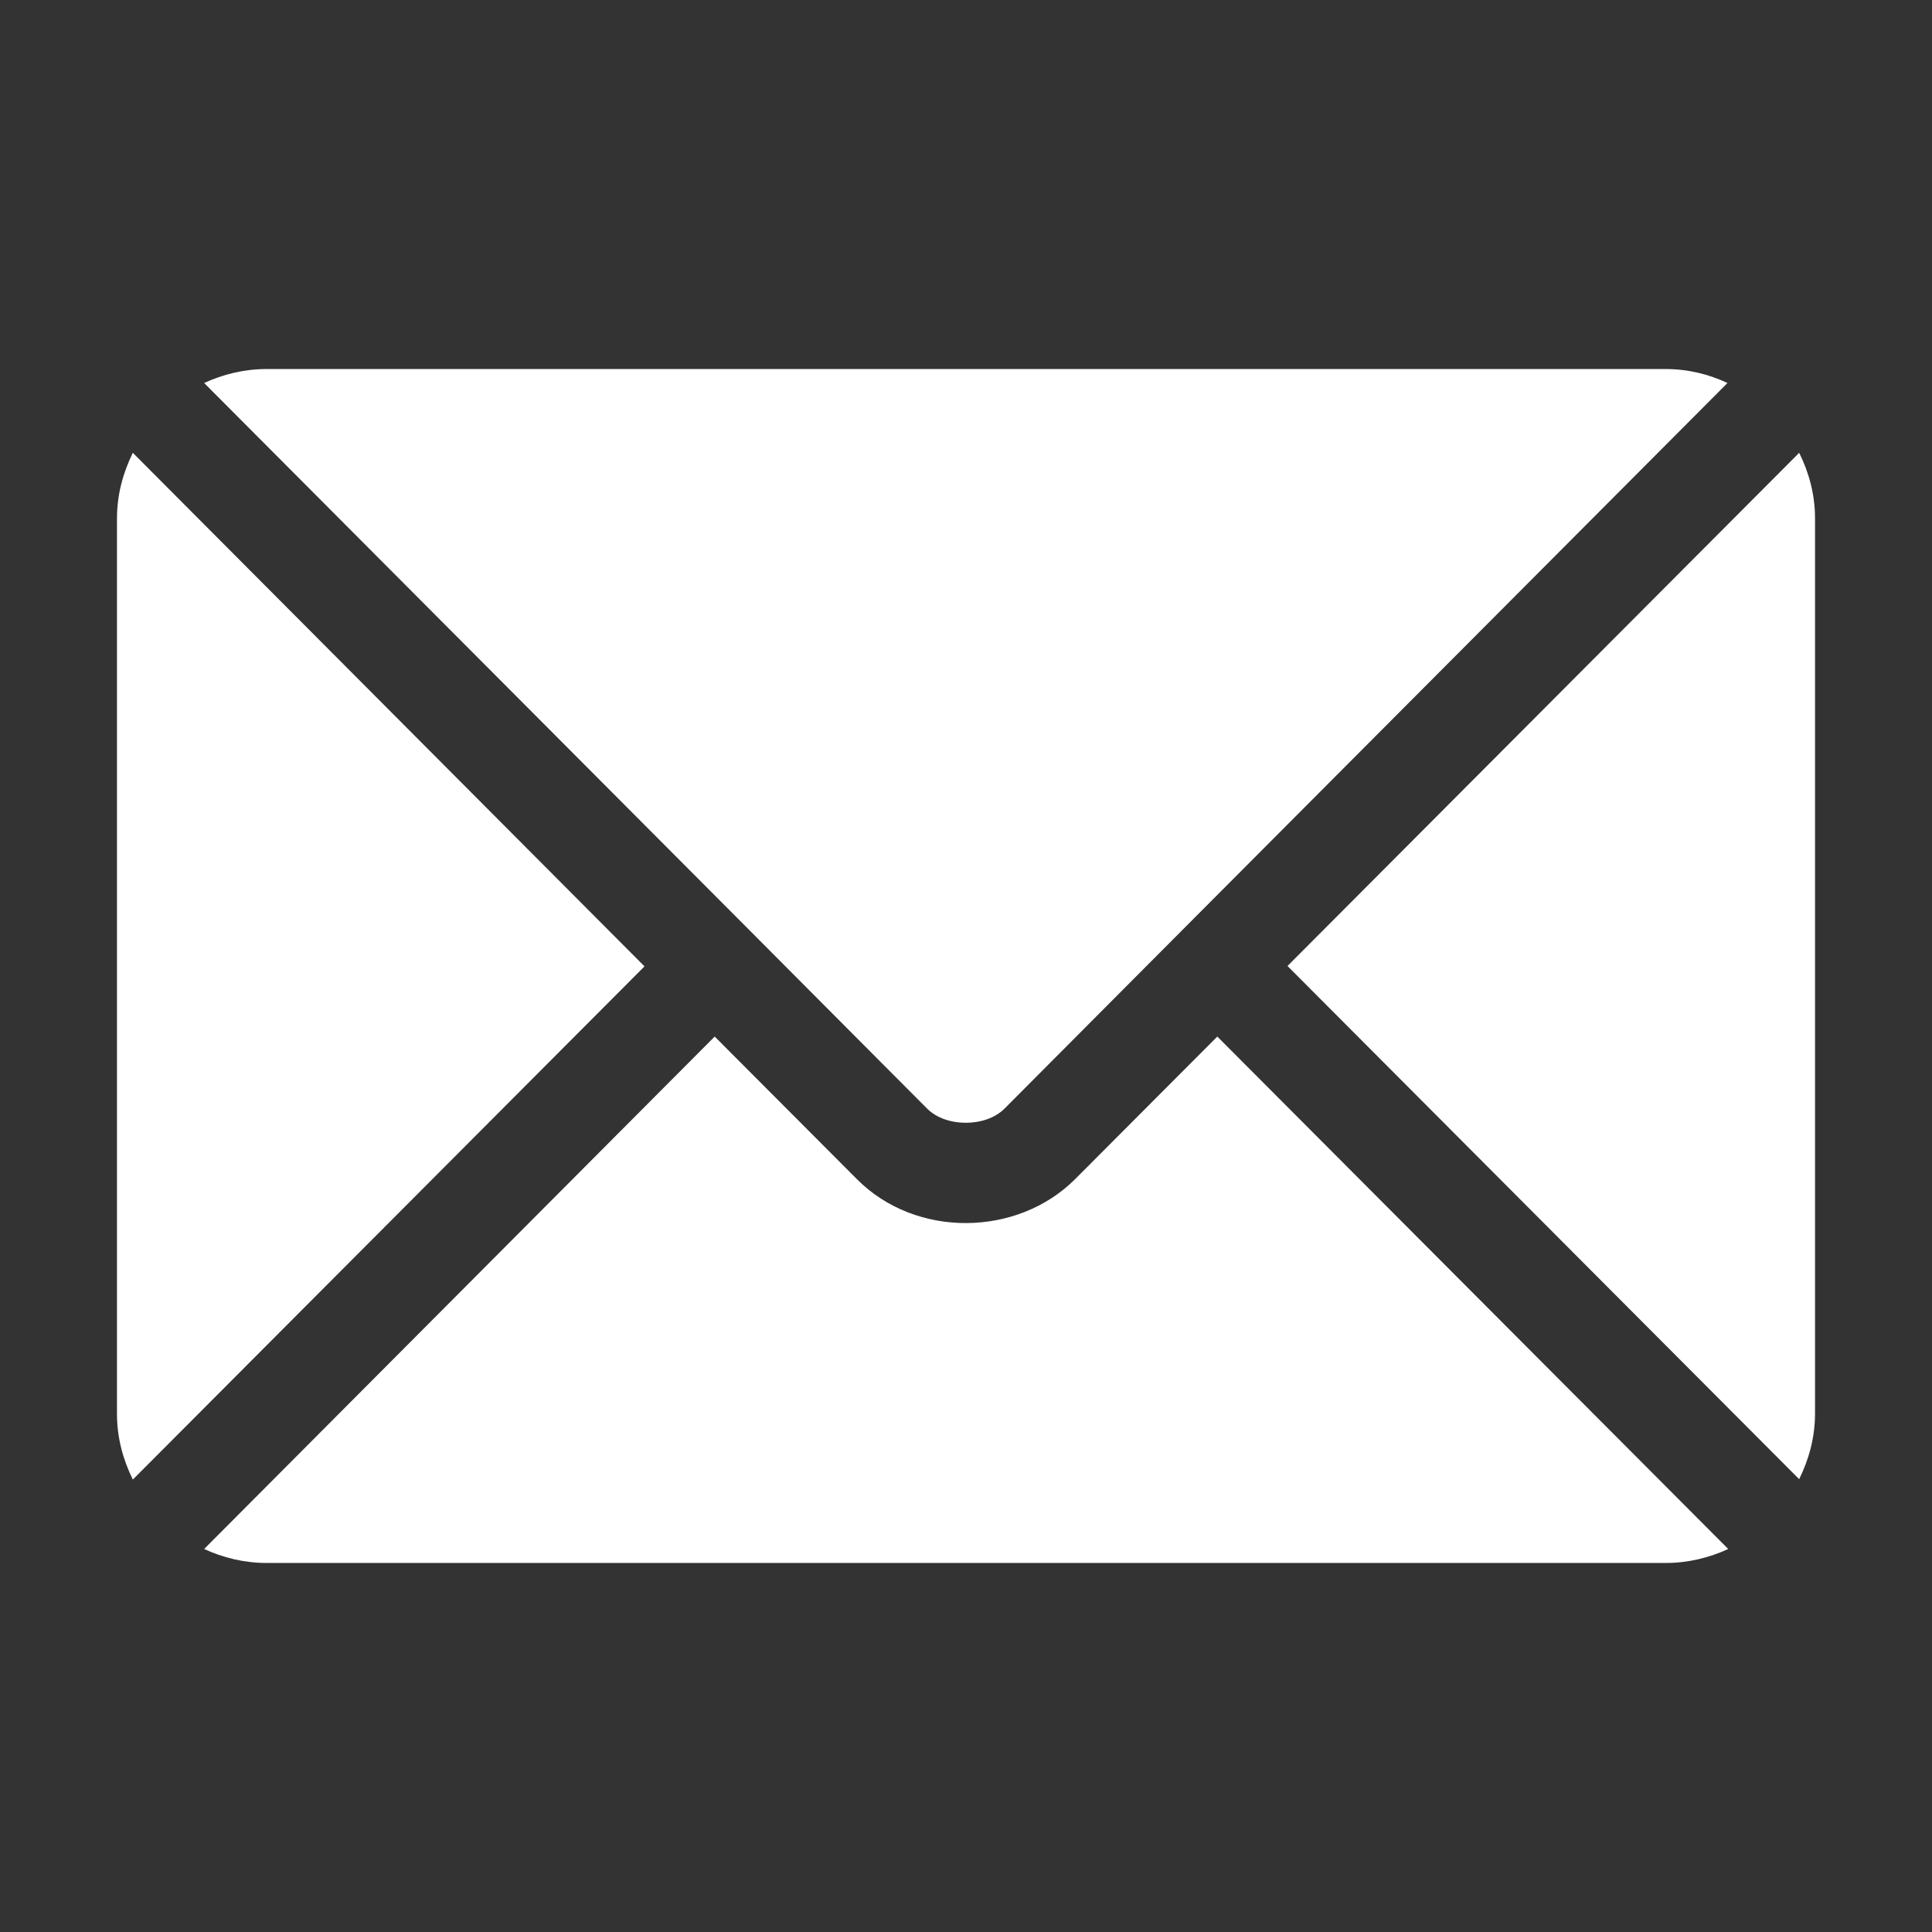
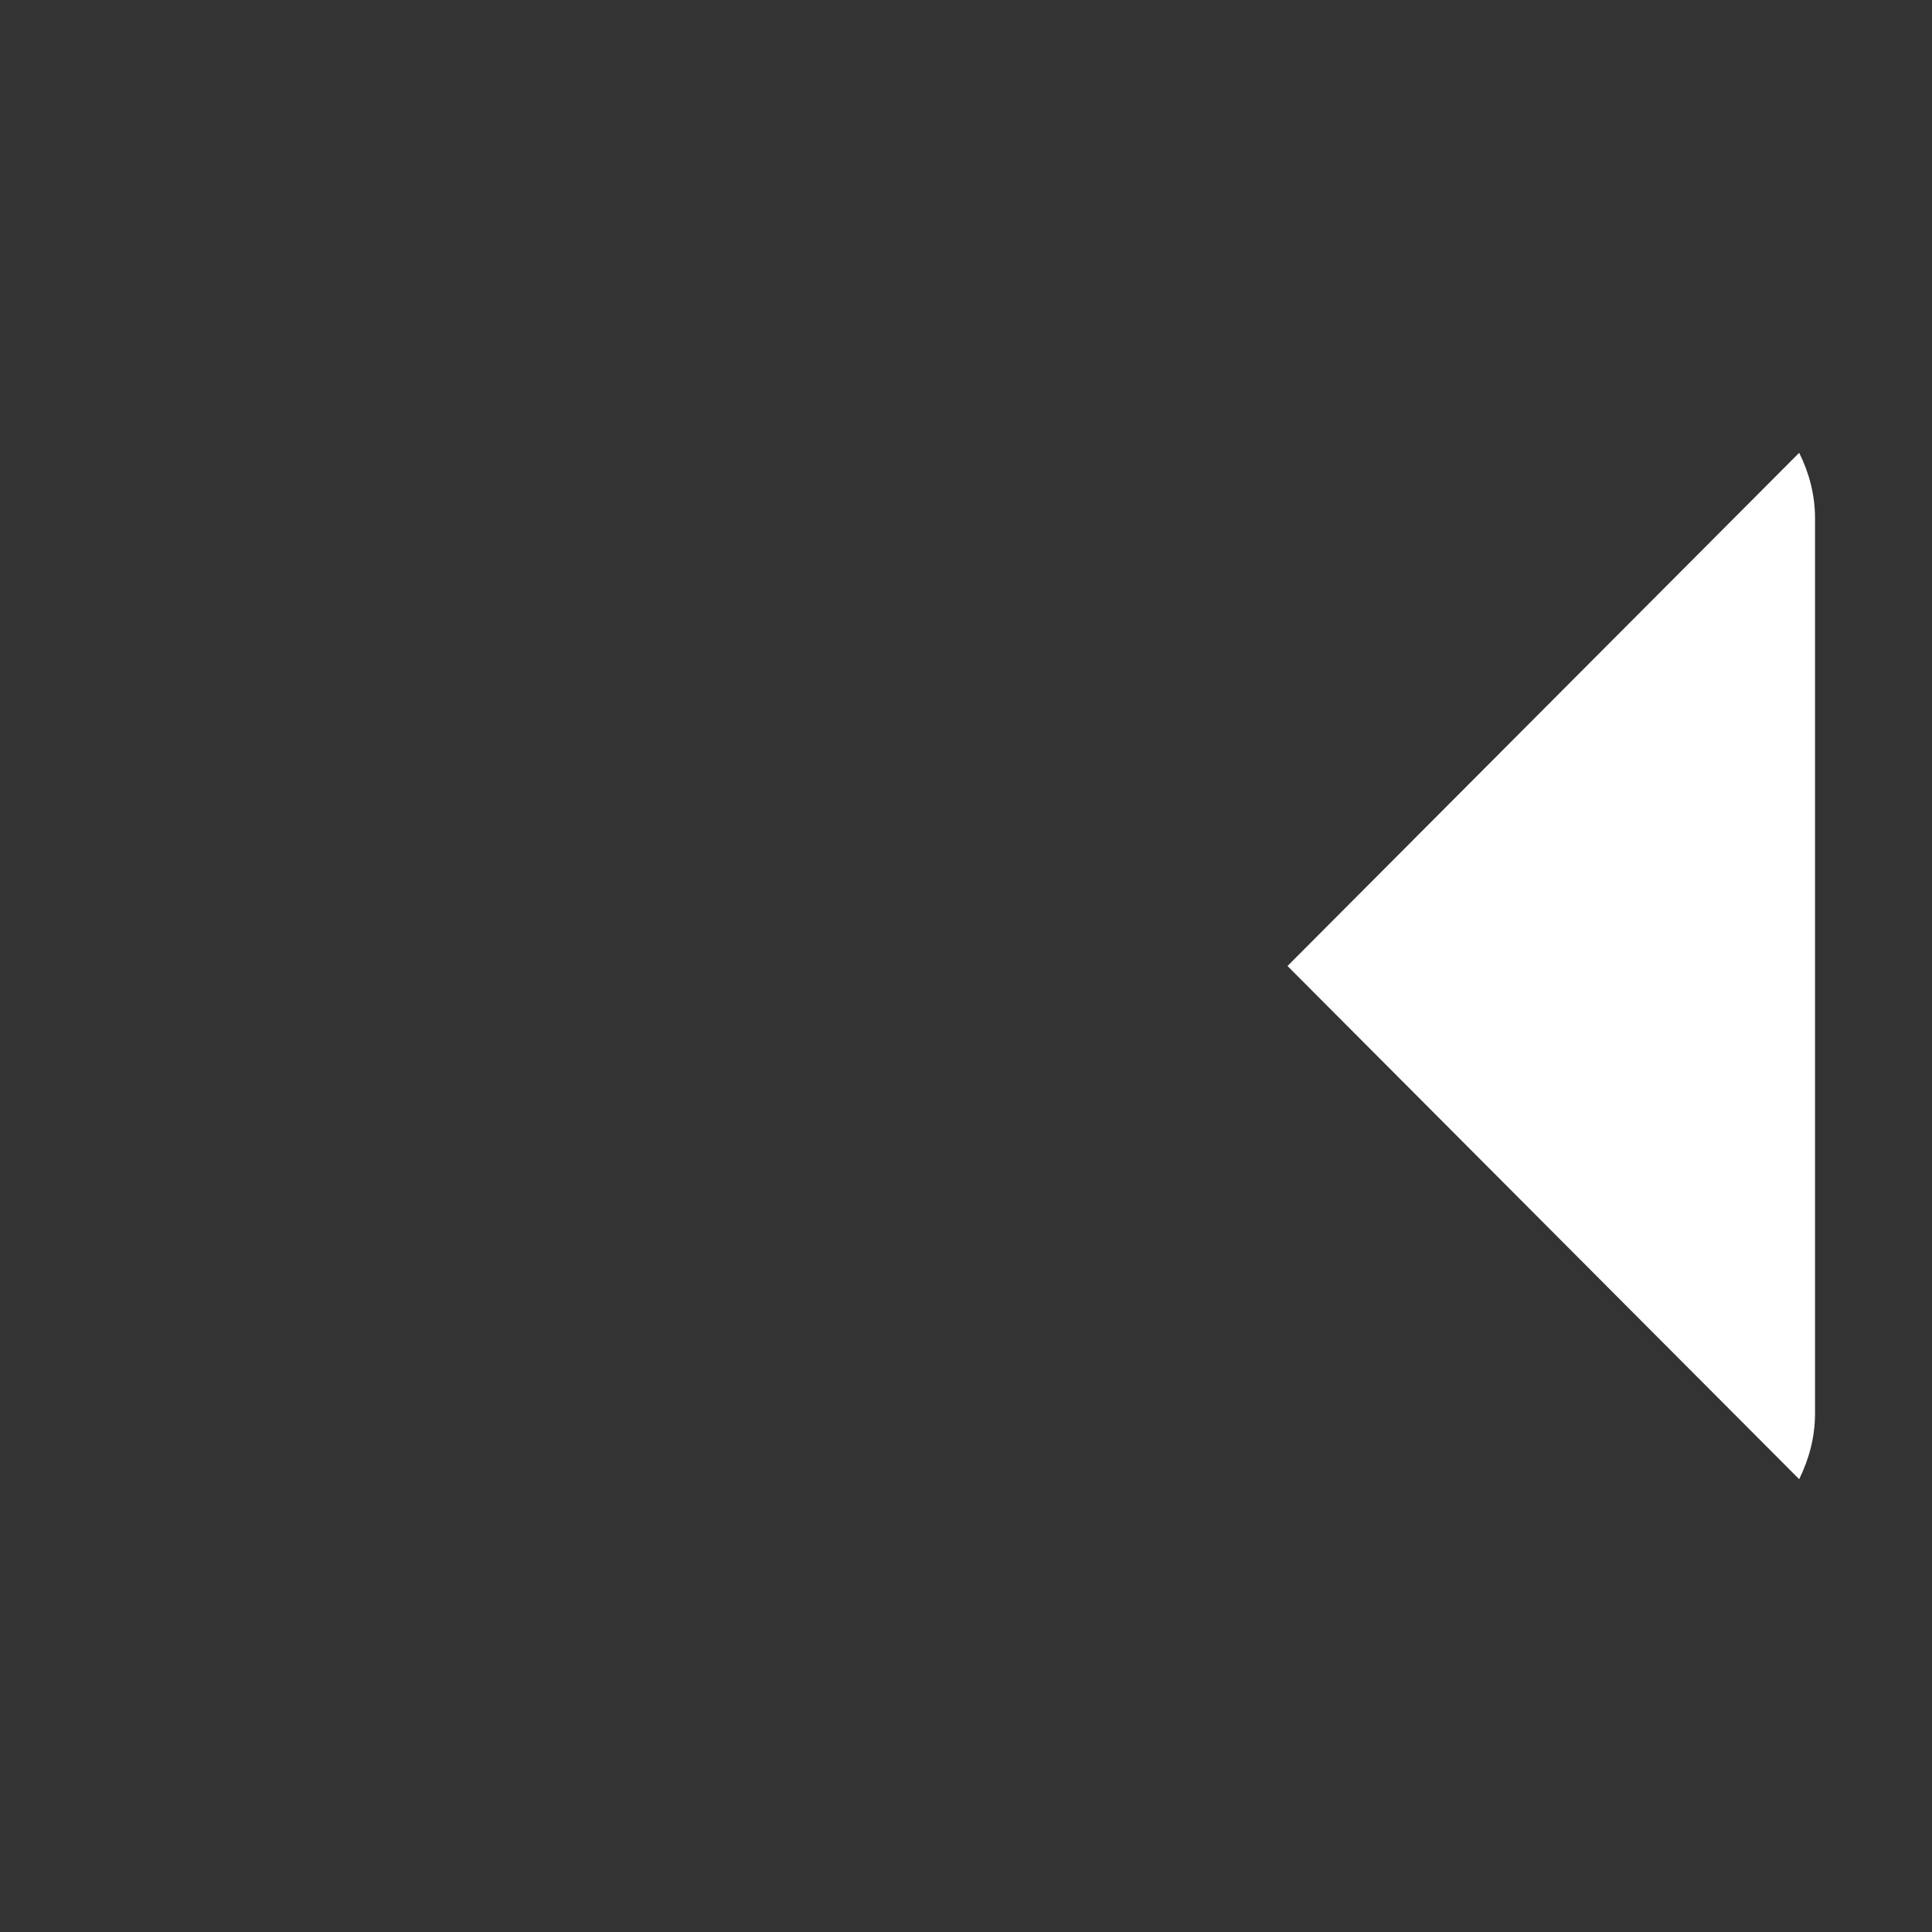
<svg xmlns="http://www.w3.org/2000/svg" version="1.1" id="Capa_1" x="0px" y="0px" viewBox="0 0 512 512" style="enable-background:new 0 0 512 512;" xml:space="preserve">
  <rect x="0" y="0" width="512" height="512" fill="#333333" stroke="none" />
  <style type="text/css">
	.st0{fill:#FFFFFF;}
</style>
  <g>
    <g>
      <g>
-         <path class="st0" d="M322.6,274.7l-37.7,37.8c-15.3,15.3-42.2,15.7-57.8,0l-37.7-37.8L54.1,410.5c5,2.3,10.6,3.7,16.5,3.7h370.9     c5.9,0,11.5-1.4,16.5-3.7L322.6,274.7z" />
-       </g>
+         </g>
    </g>
    <g>
      <g>
-         <path class="st0" d="M441.4,97.8H70.6c-5.9,0-11.5,1.4-16.5,3.7l144.6,145.1c0,0,0,0,0,0c0,0,0,0,0,0l47,47.2c5,5,15.5,5,20.5,0     l47-47.2c0,0,0,0,0,0c0,0,0,0,0,0l144.6-145.1C452.9,99.2,447.4,97.8,441.4,97.8z" />
-       </g>
+         </g>
    </g>
    <g>
      <g>
-         <path class="st0" d="M35.2,120c-2.6,5.3-4.2,11.1-4.2,17.4v237.3c0,6.3,1.6,12.1,4.2,17.4l135.6-136L35.2,120z" />
-       </g>
+         </g>
    </g>
    <g>
      <g>
        <path class="st0" d="M476.8,120L341.2,256l135.6,136c2.6-5.3,4.2-11.1,4.2-17.4V137.3C481,131.1,479.4,125.2,476.8,120z" />
      </g>
    </g>
  </g>
</svg>